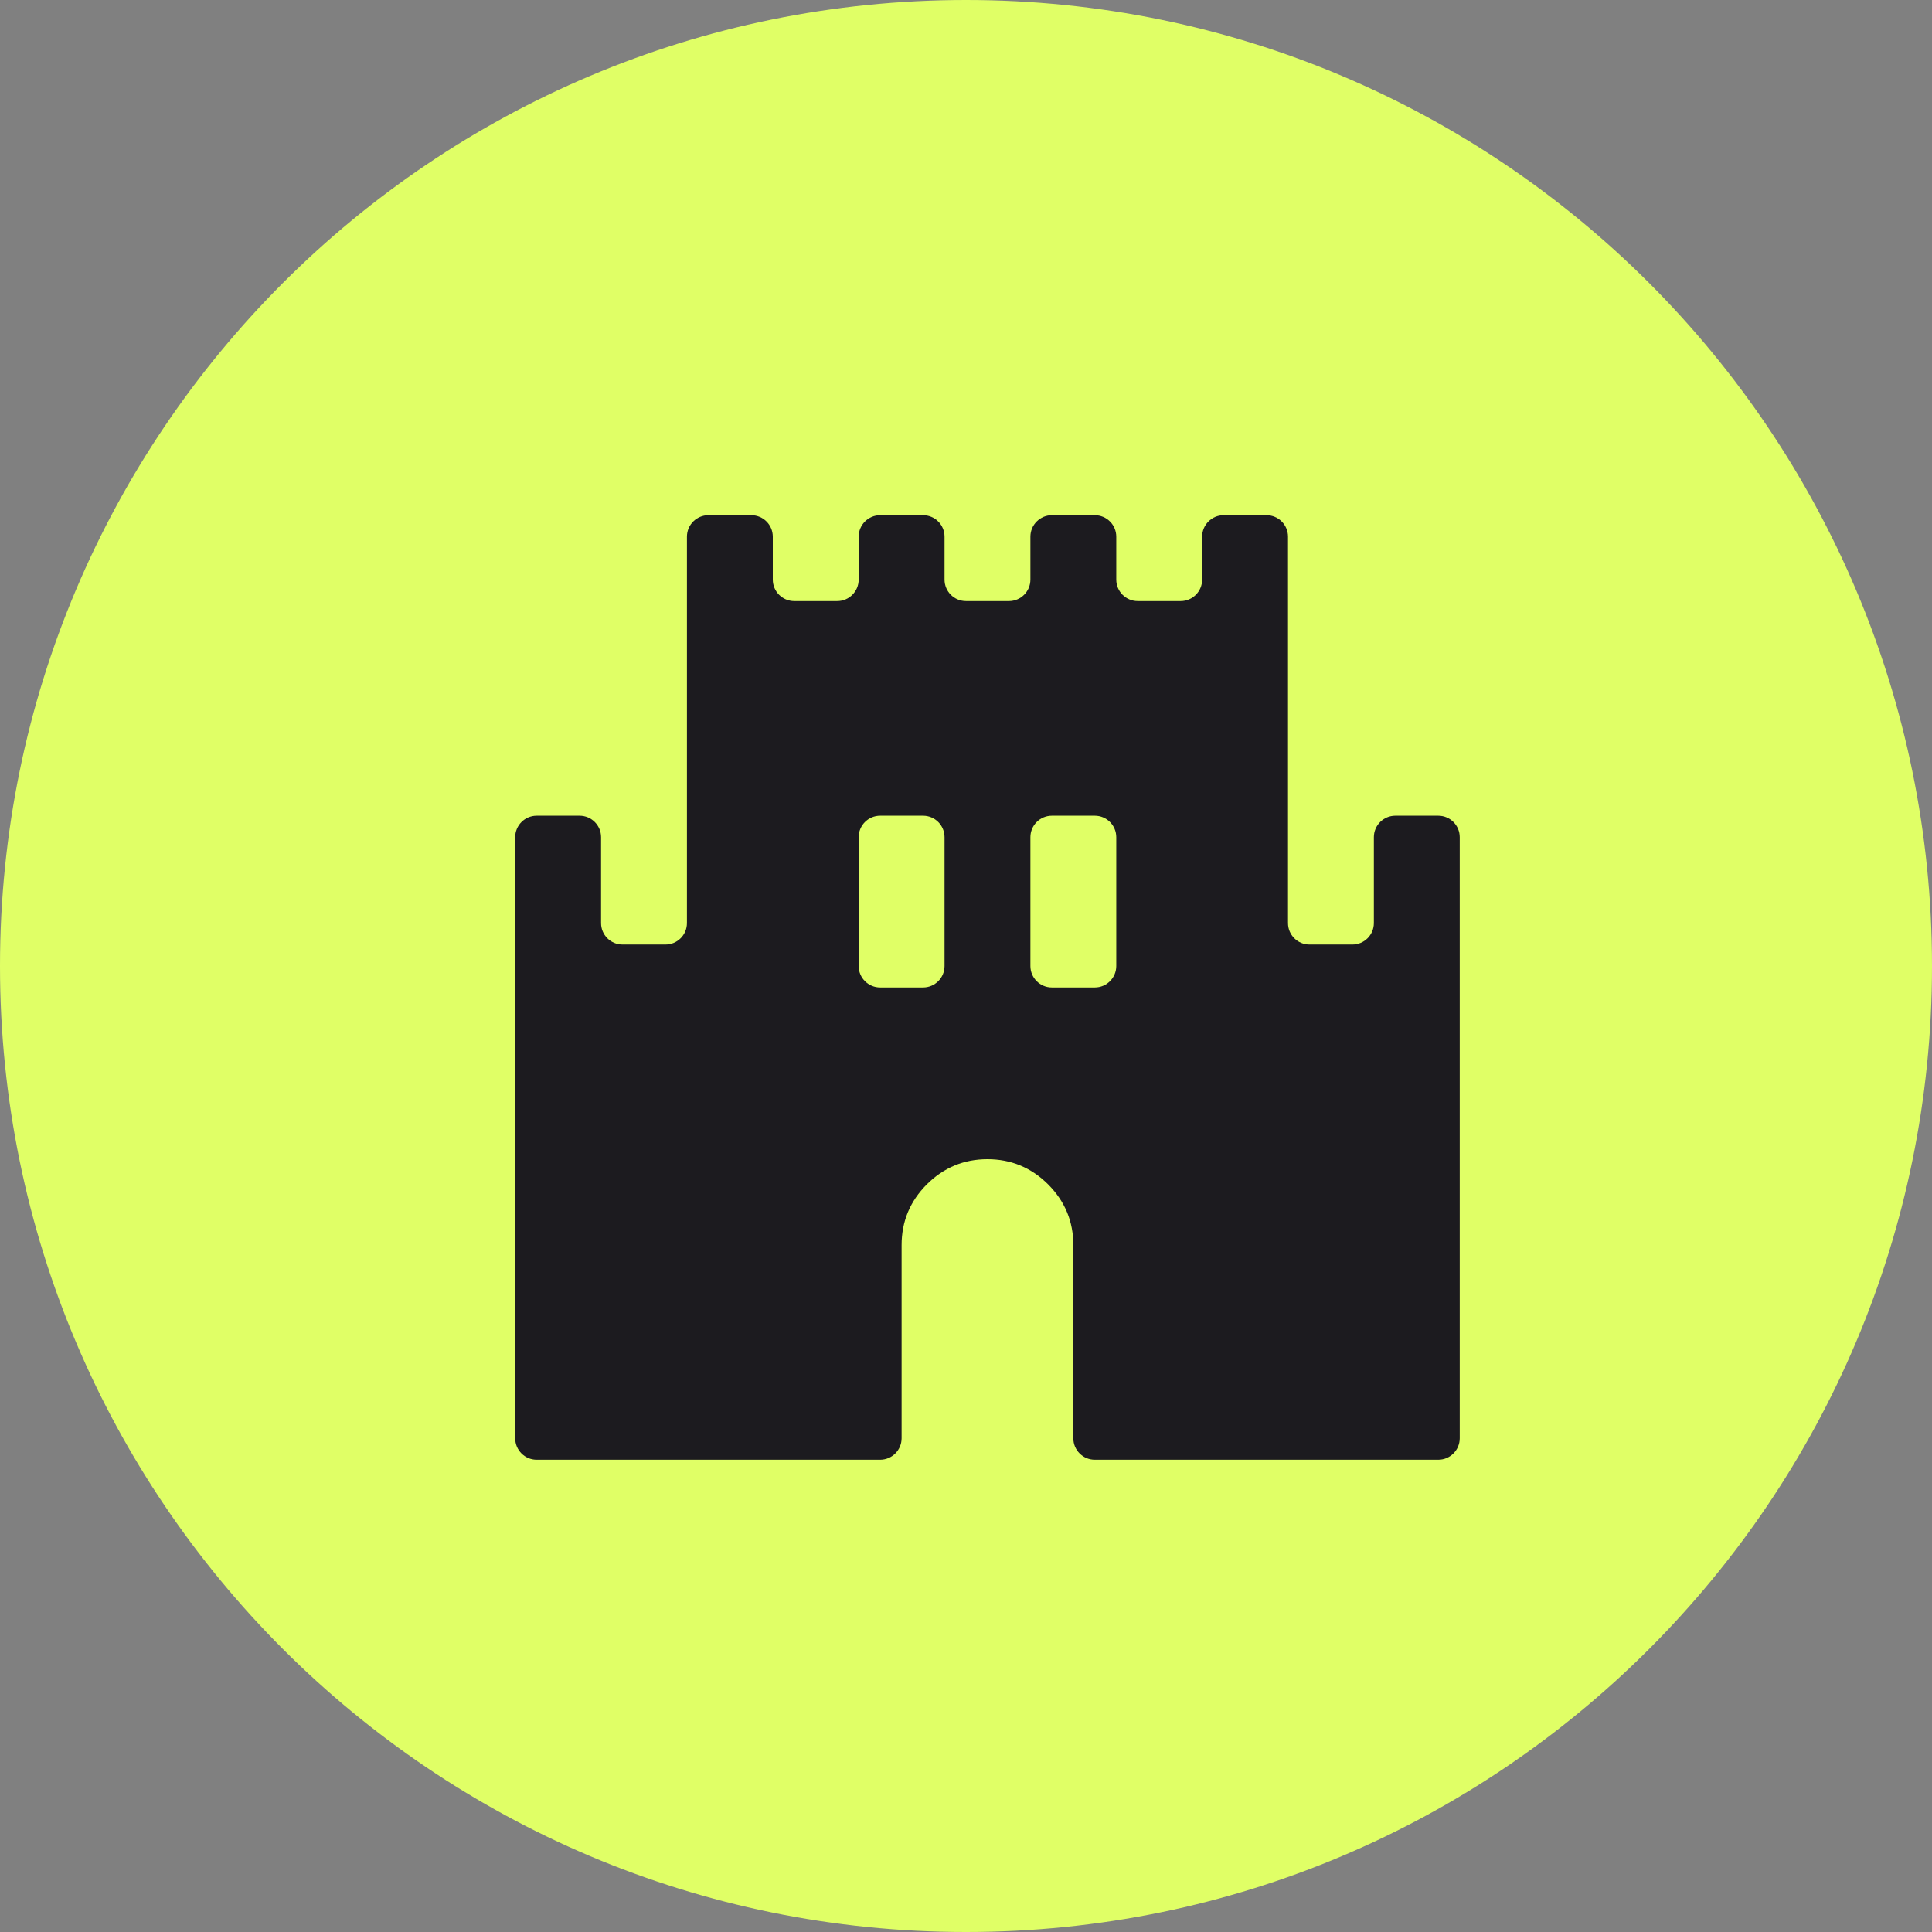
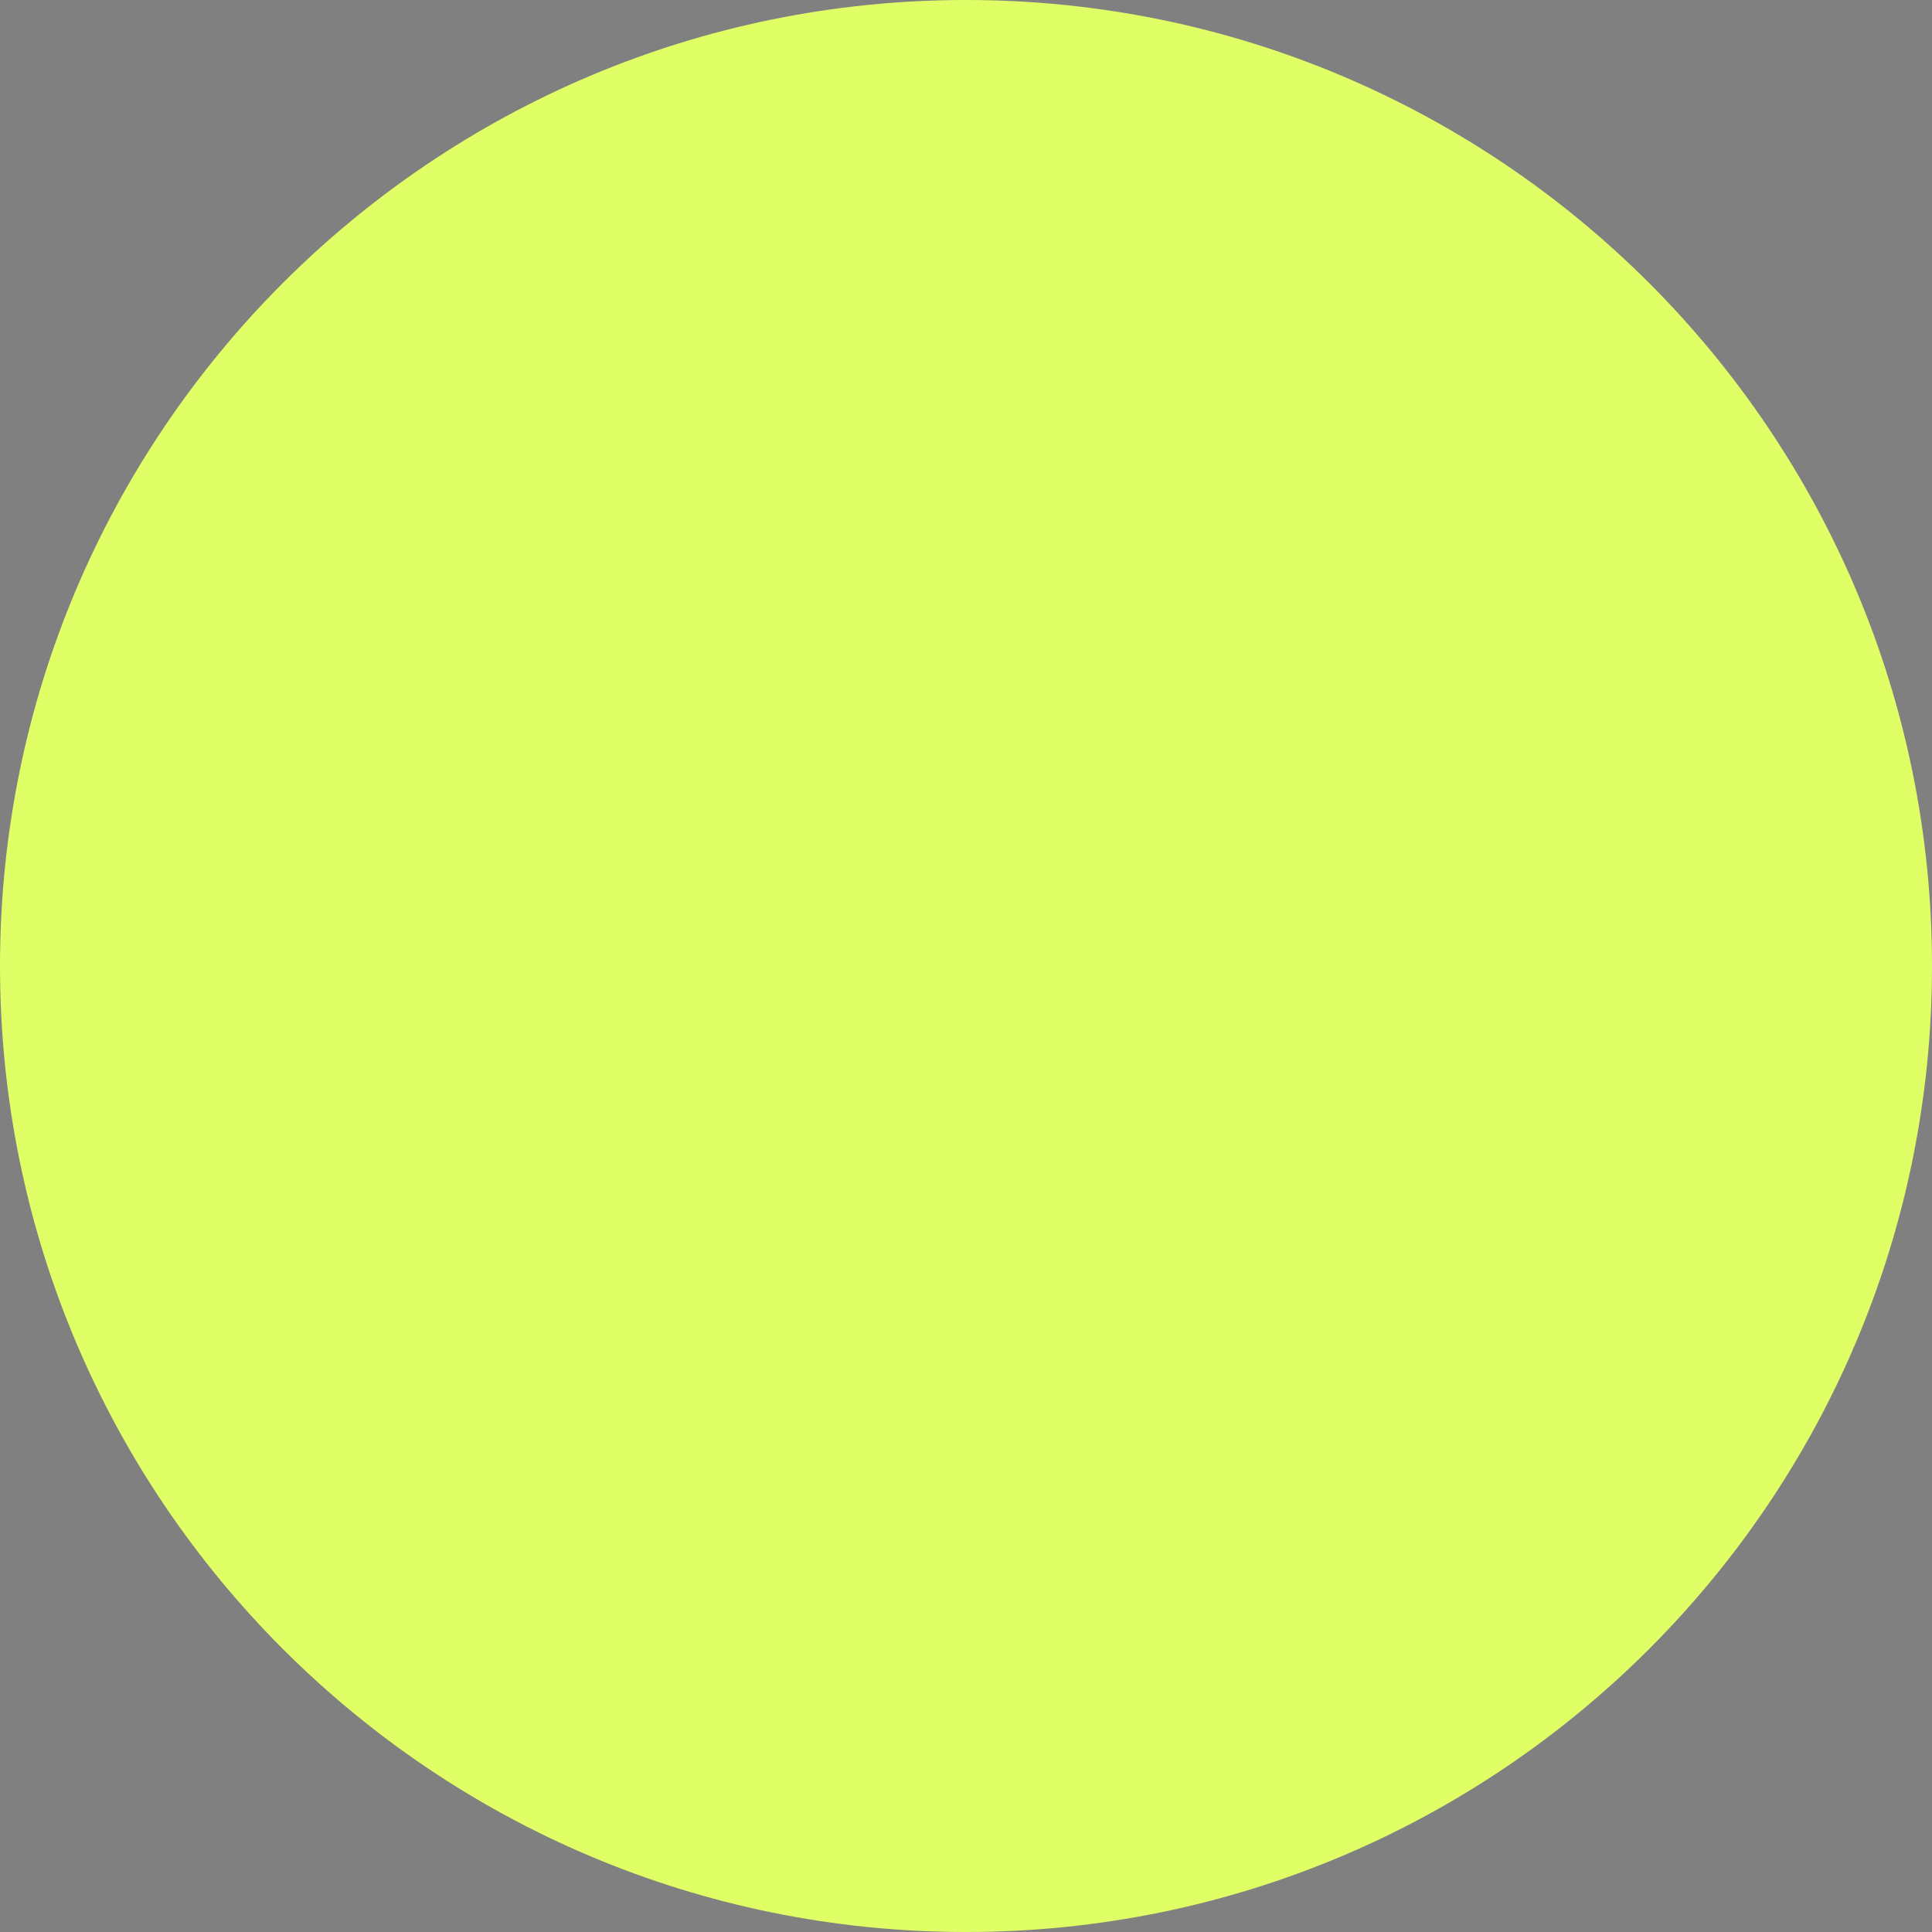
<svg xmlns="http://www.w3.org/2000/svg" width="45" height="45" viewBox="0 0 45 45" fill="none">
  <rect x="0" y="0" width="45" height="45" fill="#808080" stroke="none" />
  <path d="M45 22.5C45 10.074 34.926 0 22.5 0C10.074 0 0 10.074 0 22.5C0 34.926 10.074 45 22.5 45C34.926 45 45 34.926 45 22.5Z" fill="#E0FF66" />
  <mask id="mask0_157_51" style="mask-type:alpha" maskUnits="userSpaceOnUse" x="11" y="11" width="24" height="24">
    <rect x="11" y="11" width="24" height="24" fill="#D9D9D9" />
  </mask>
  <g mask="url(#mask0_157_51)">
-     <path d="M12.5 34C12.224 34 12 33.776 12 33.5V19.5C12 19.224 12.224 19 12.5 19H13.5C13.776 19 14 19.224 14 19.5V21.5C14 21.776 14.224 22 14.5 22H15.5C15.776 22 16 21.776 16 21.5V12.5C16 12.224 16.224 12 16.5 12H17.5C17.776 12 18 12.224 18 12.5V13.5C18 13.776 18.224 14 18.5 14H19.5C19.776 14 20 13.776 20 13.5V12.5C20 12.224 20.224 12 20.5 12H21.5C21.776 12 22 12.224 22 12.5V13.5C22 13.776 22.224 14 22.5 14H23.5C23.776 14 24 13.776 24 13.5V12.5C24 12.224 24.224 12 24.5 12H25.5C25.776 12 26 12.224 26 12.5V13.5C26 13.776 26.224 14 26.5 14H27.5C27.776 14 28 13.776 28 13.5V12.5C28 12.224 28.224 12 28.5 12H29.5C29.776 12 30 12.224 30 12.5V21.5C30 21.776 30.224 22 30.5 22H31.5C31.776 22 32 21.776 32 21.5V19.5C32 19.224 32.224 19 32.5 19H33.5C33.776 19 34 19.224 34 19.5V33.5C34 33.776 33.776 34 33.5 34H25.5C25.224 34 25 33.776 25 33.5V29C25 28.45 24.804 27.979 24.413 27.587C24.021 27.196 23.55 27 23 27C22.45 27 21.979 27.196 21.587 27.587C21.196 27.979 21 28.45 21 29V33.5C21 33.776 20.776 34 20.5 34H12.5ZM20 22.5C20 22.776 20.224 23 20.5 23H21.5C21.776 23 22 22.776 22 22.5V19.5C22 19.224 21.776 19 21.5 19H20.5C20.224 19 20 19.224 20 19.5V22.5ZM24 22.5C24 22.776 24.224 23 24.5 23H25.5C25.776 23 26 22.776 26 22.5V19.5C26 19.224 25.776 19 25.5 19H24.5C24.224 19 24 19.224 24 19.5V22.5Z" fill="#1C1B1F" />
-   </g>
+     </g>
</svg>